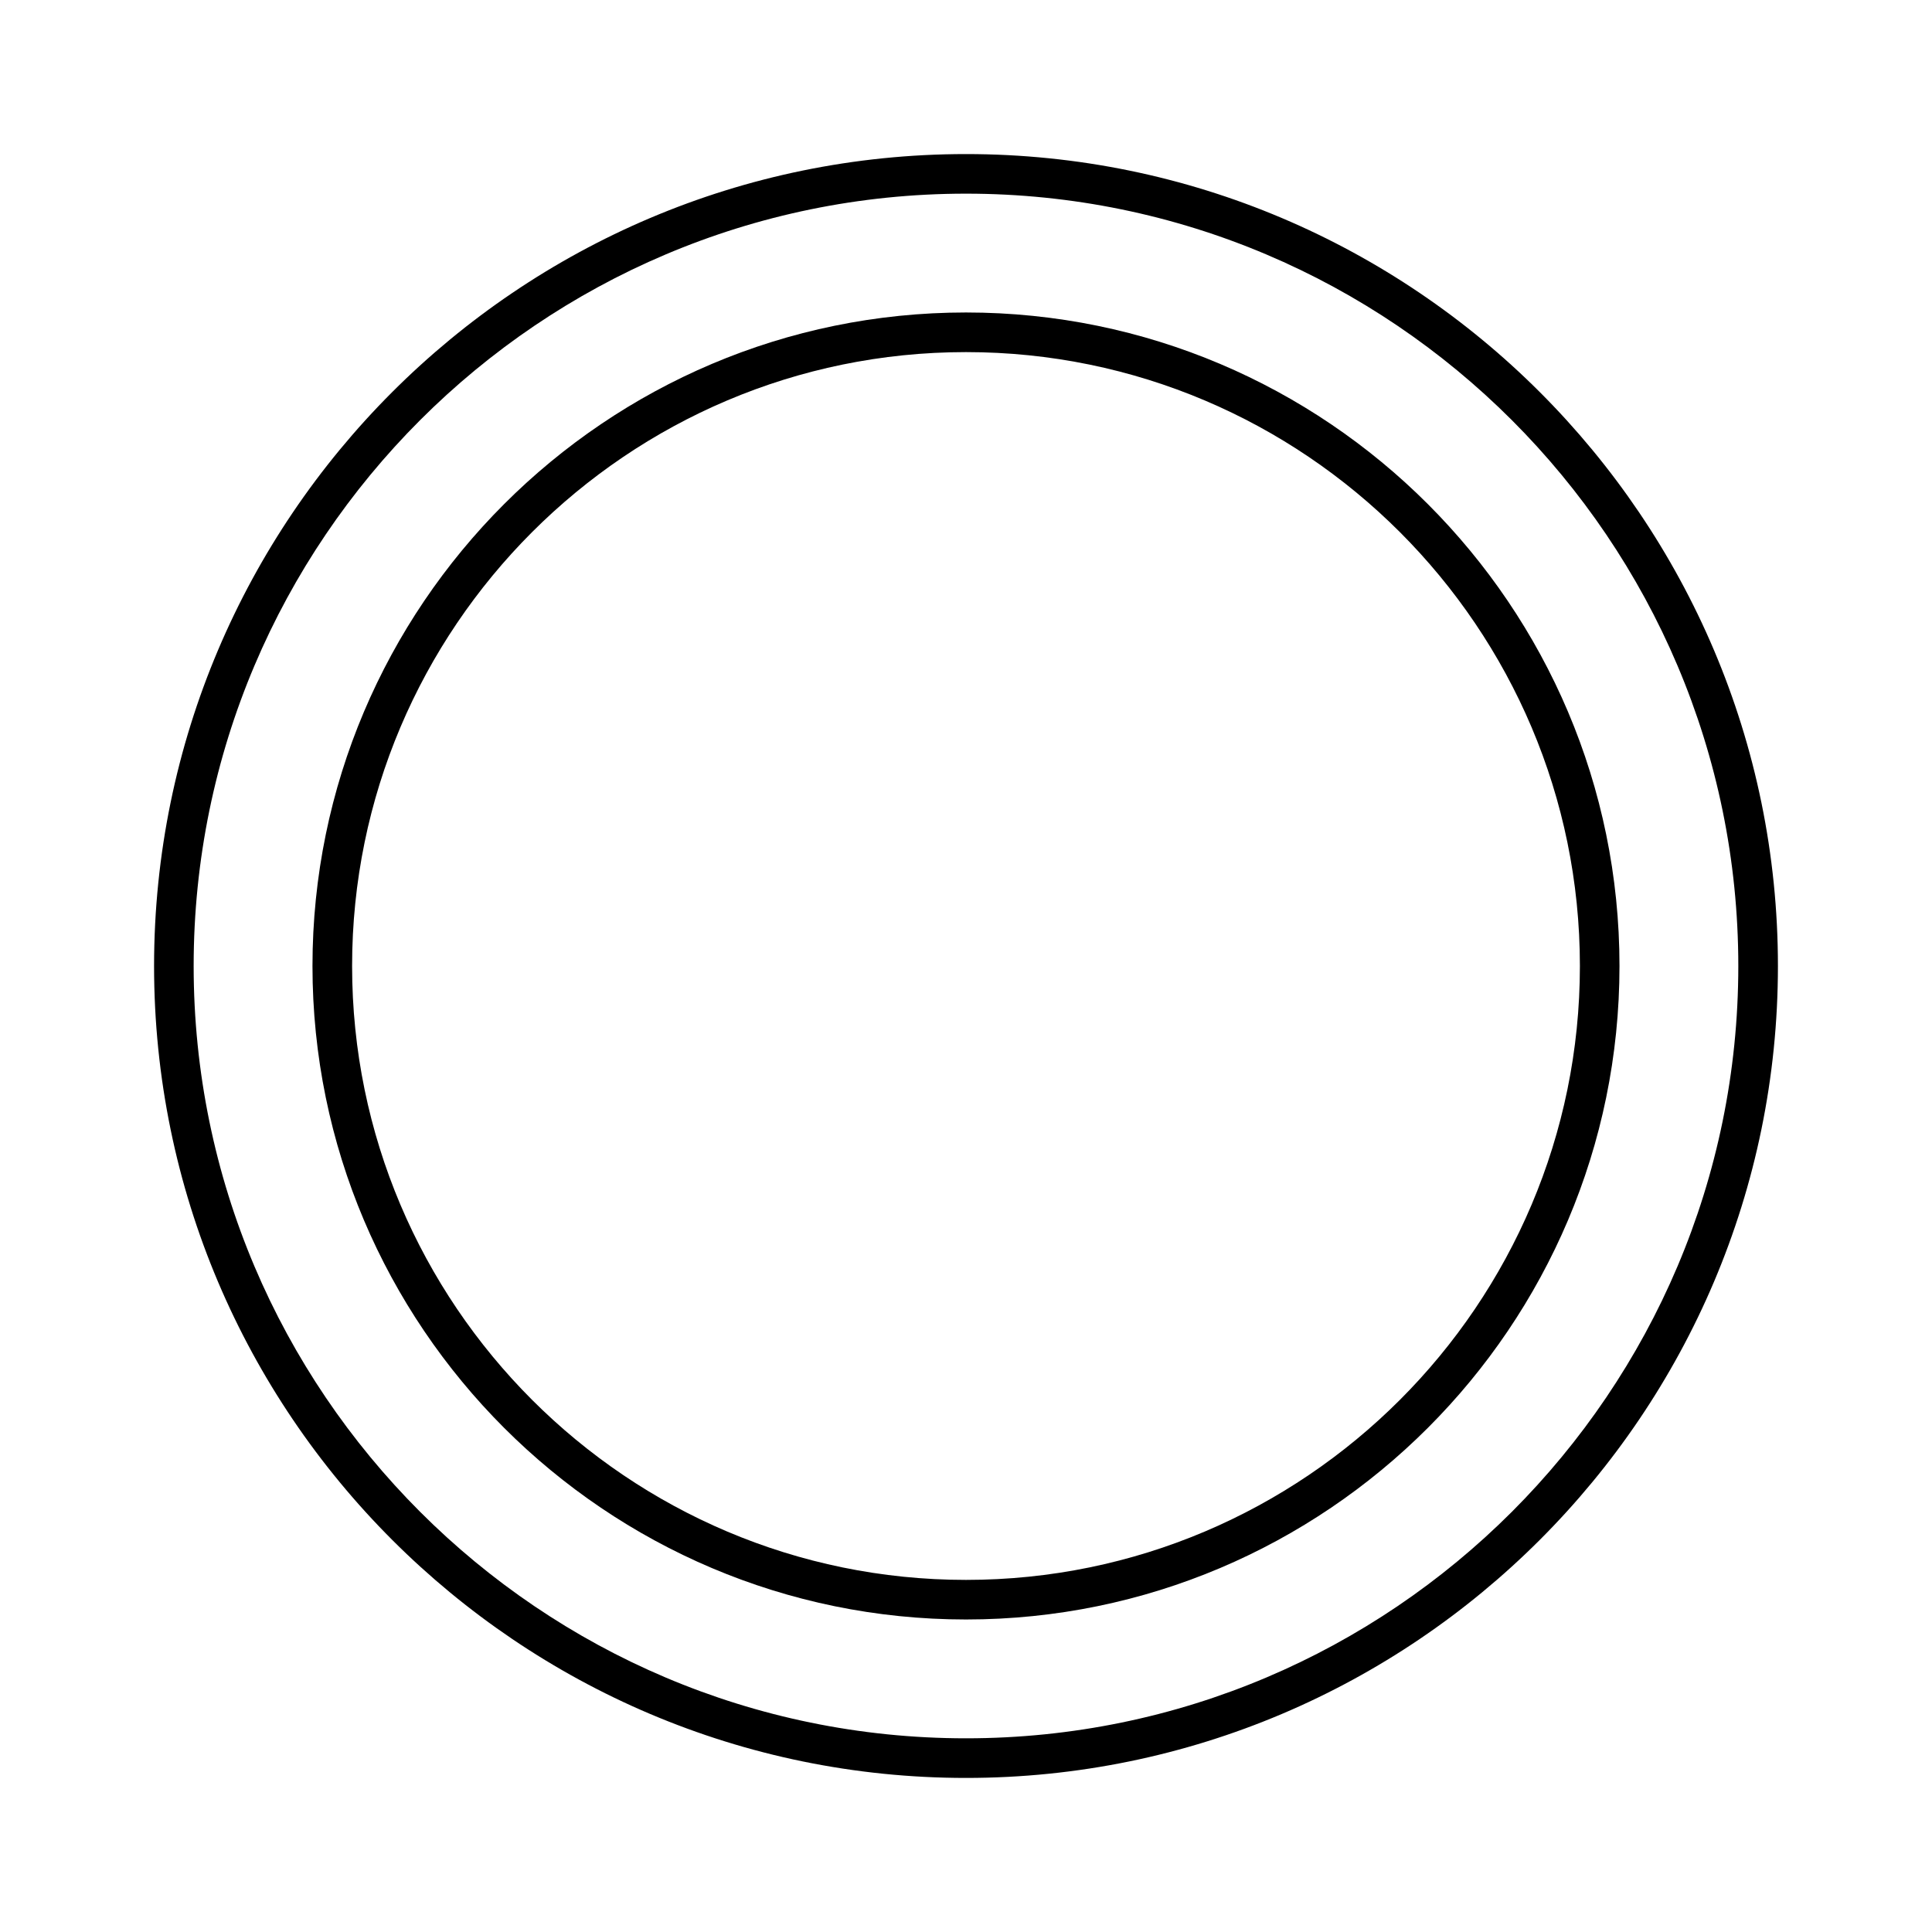
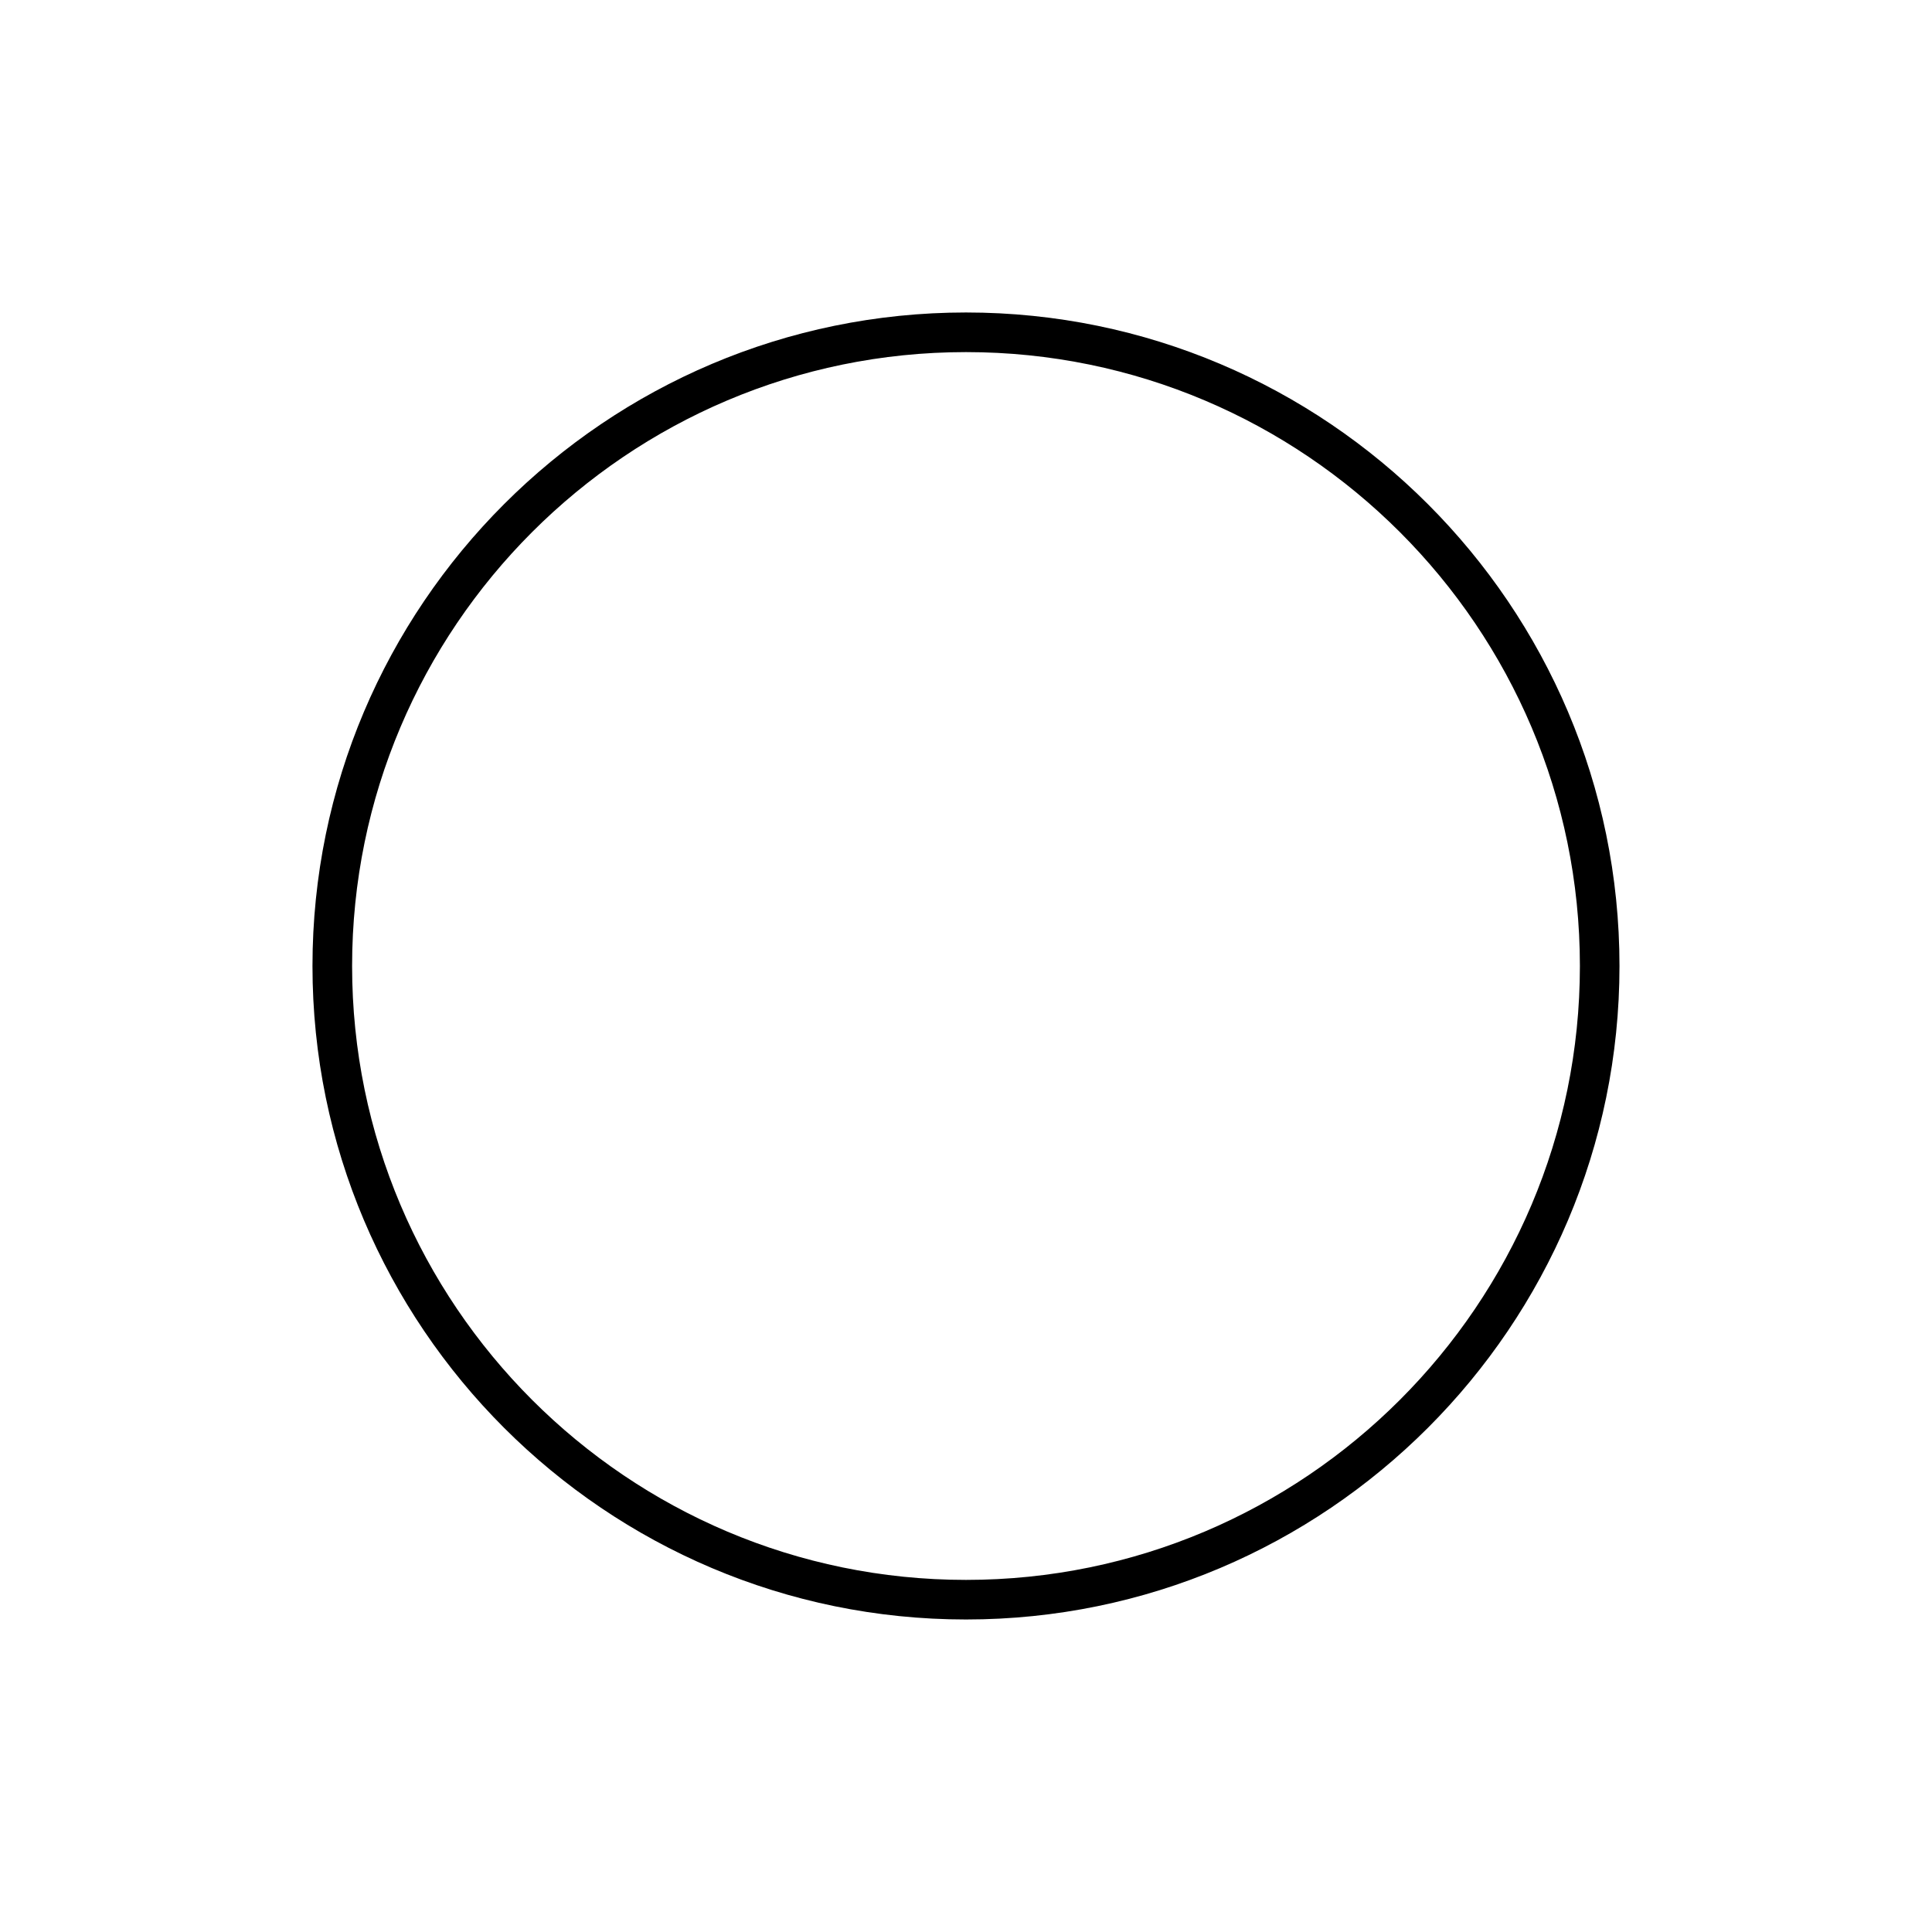
<svg xmlns="http://www.w3.org/2000/svg" fill="#000000" width="800px" height="800px" version="1.1" viewBox="144 144 512 512">
  <g>
-     <path d="m400 184.83c-118.65 0-215.17 96.523-215.17 215.17 0 118.64 96.523 215.17 215.17 215.17 118.64 0 215.17-96.523 215.17-215.17 0-118.65-96.523-215.17-215.17-215.17zm0 419.84c-112.86 0-204.68-91.82-204.68-204.67 0-112.86 91.82-204.68 204.68-204.68 112.85 0 204.67 91.82 204.67 204.68 0 112.85-91.82 204.67-204.67 204.67z" />
    <path d="m400 226.81c-95.496 0-173.19 77.691-173.19 173.19 0 95.492 77.691 173.18 173.19 173.18 95.492 0 173.18-77.691 173.18-173.18 0-95.496-77.691-173.19-173.18-173.19zm0 335.88c-89.711 0-162.69-72.98-162.69-162.69-0.004-89.711 72.977-162.69 162.69-162.69 89.707 0 162.69 72.98 162.69 162.69 0 89.707-72.98 162.69-162.69 162.69z" />
  </g>
</svg>